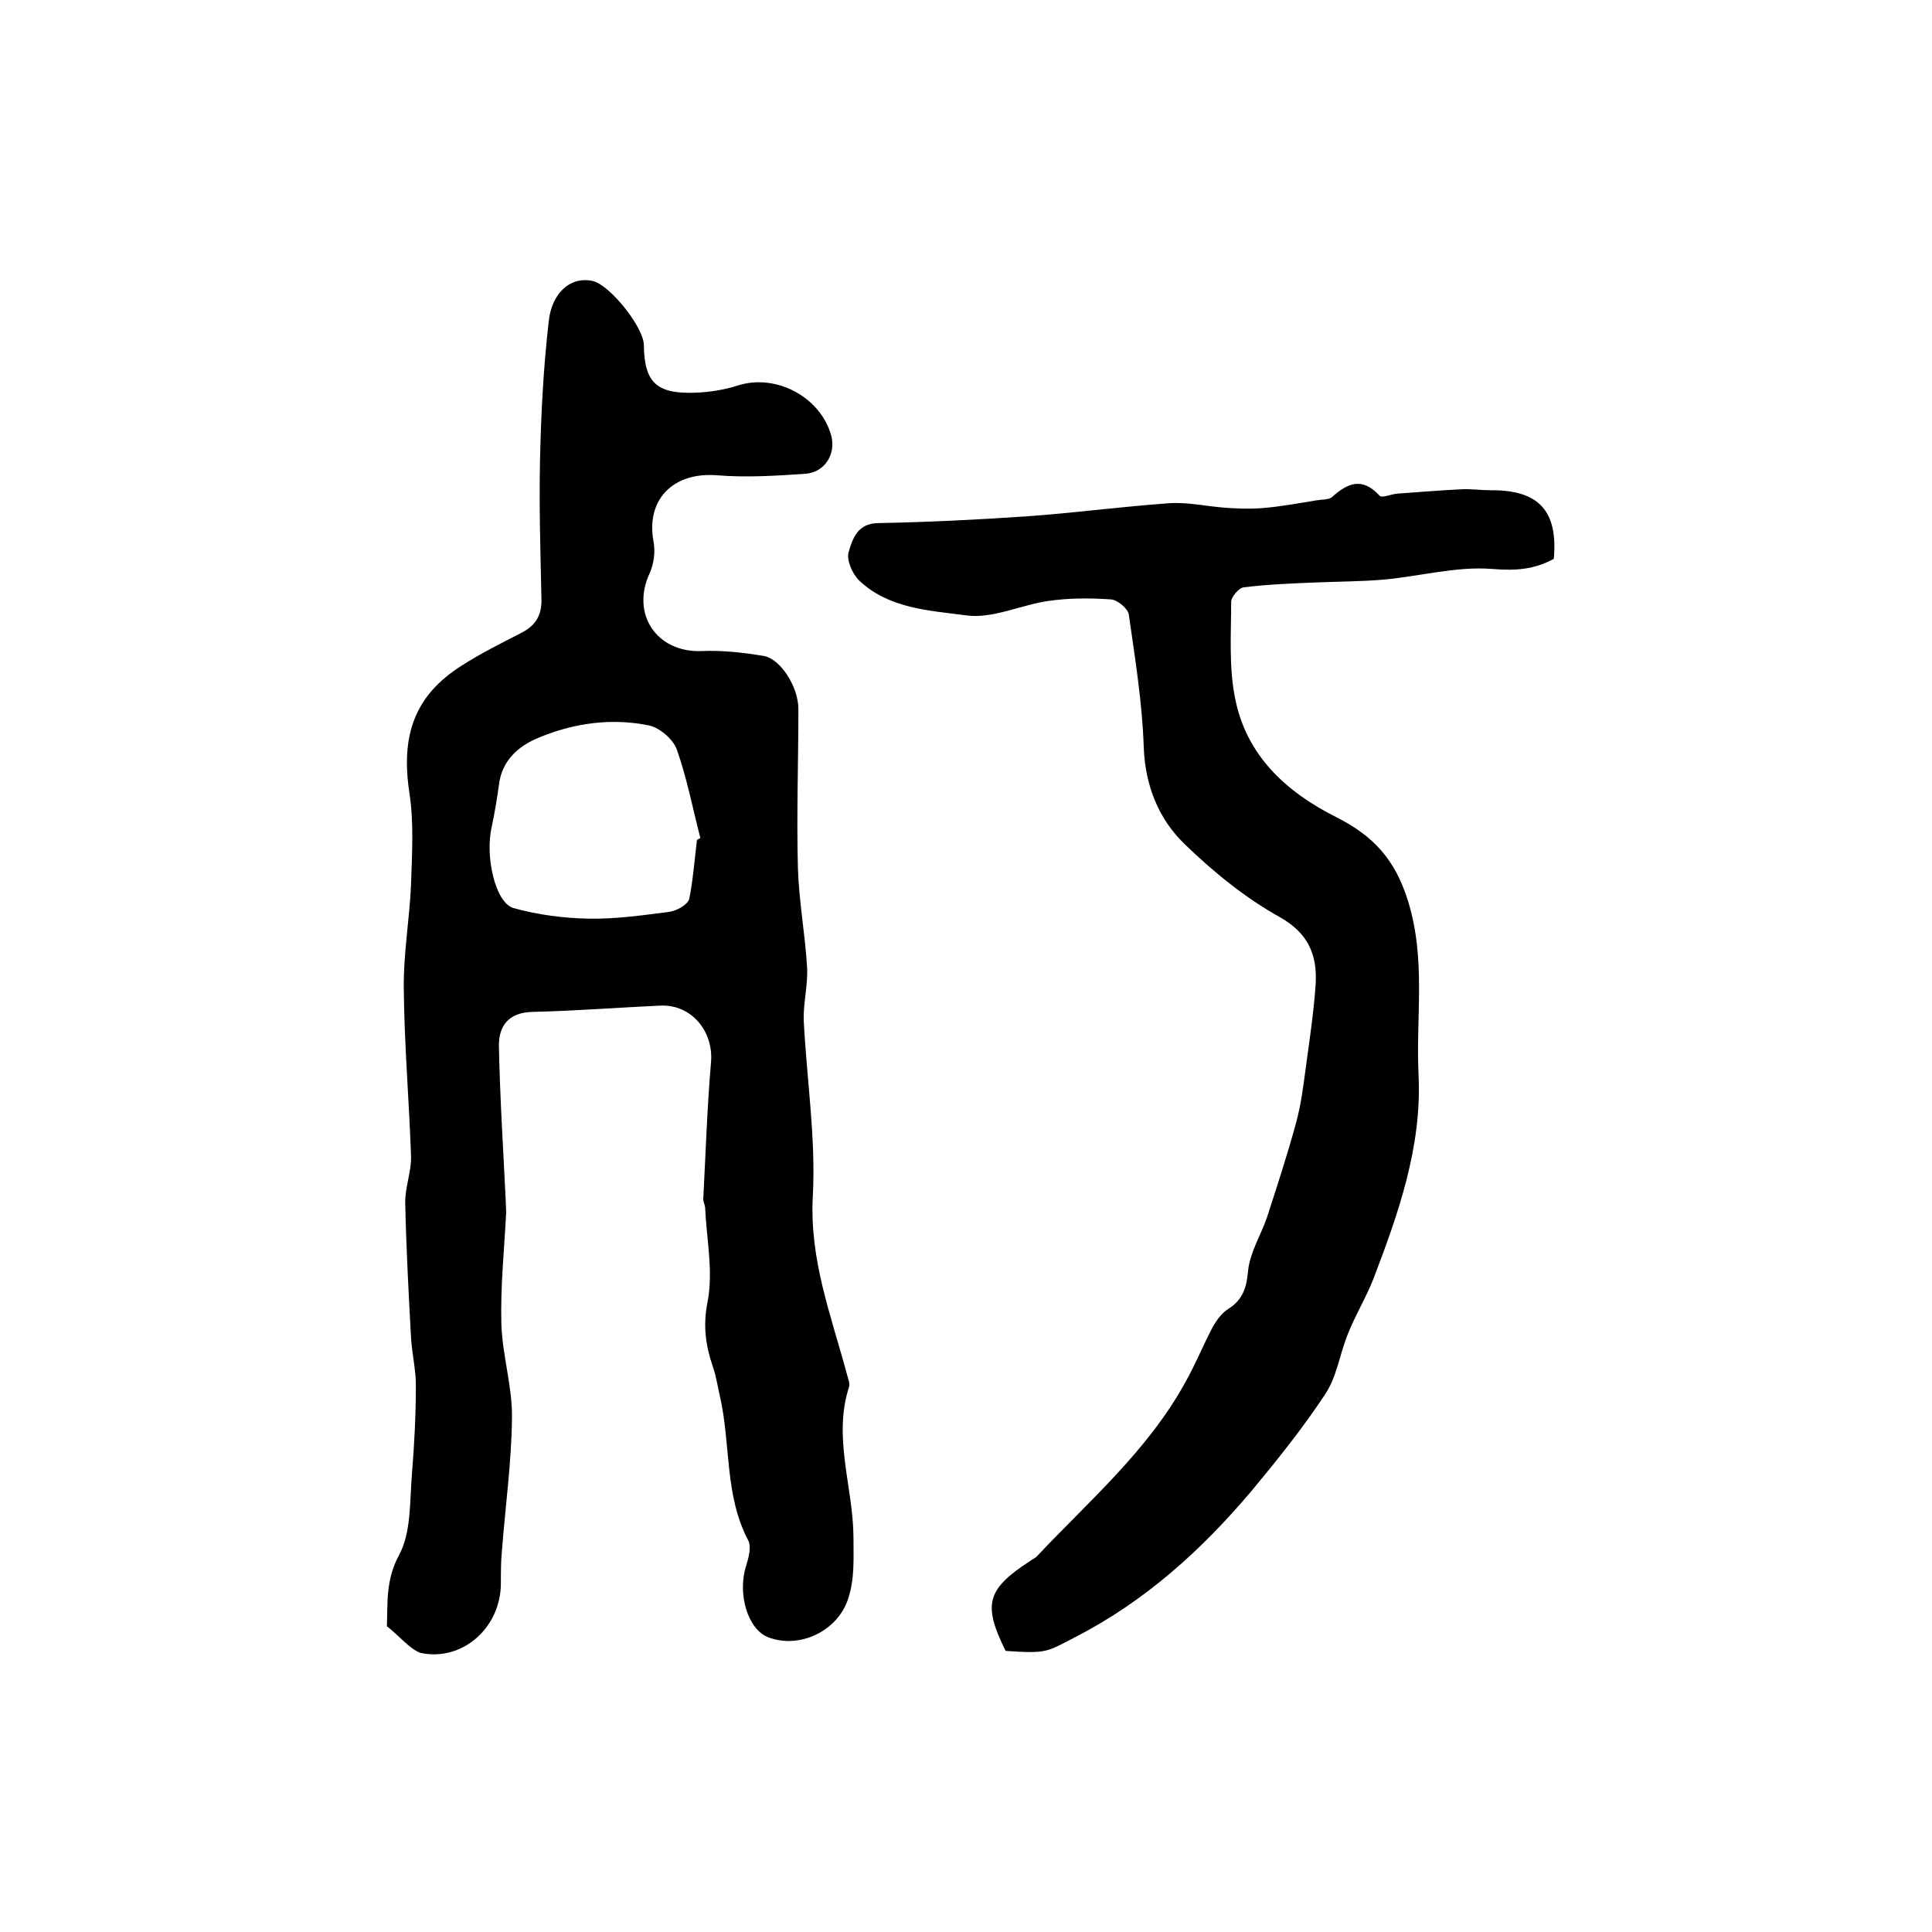
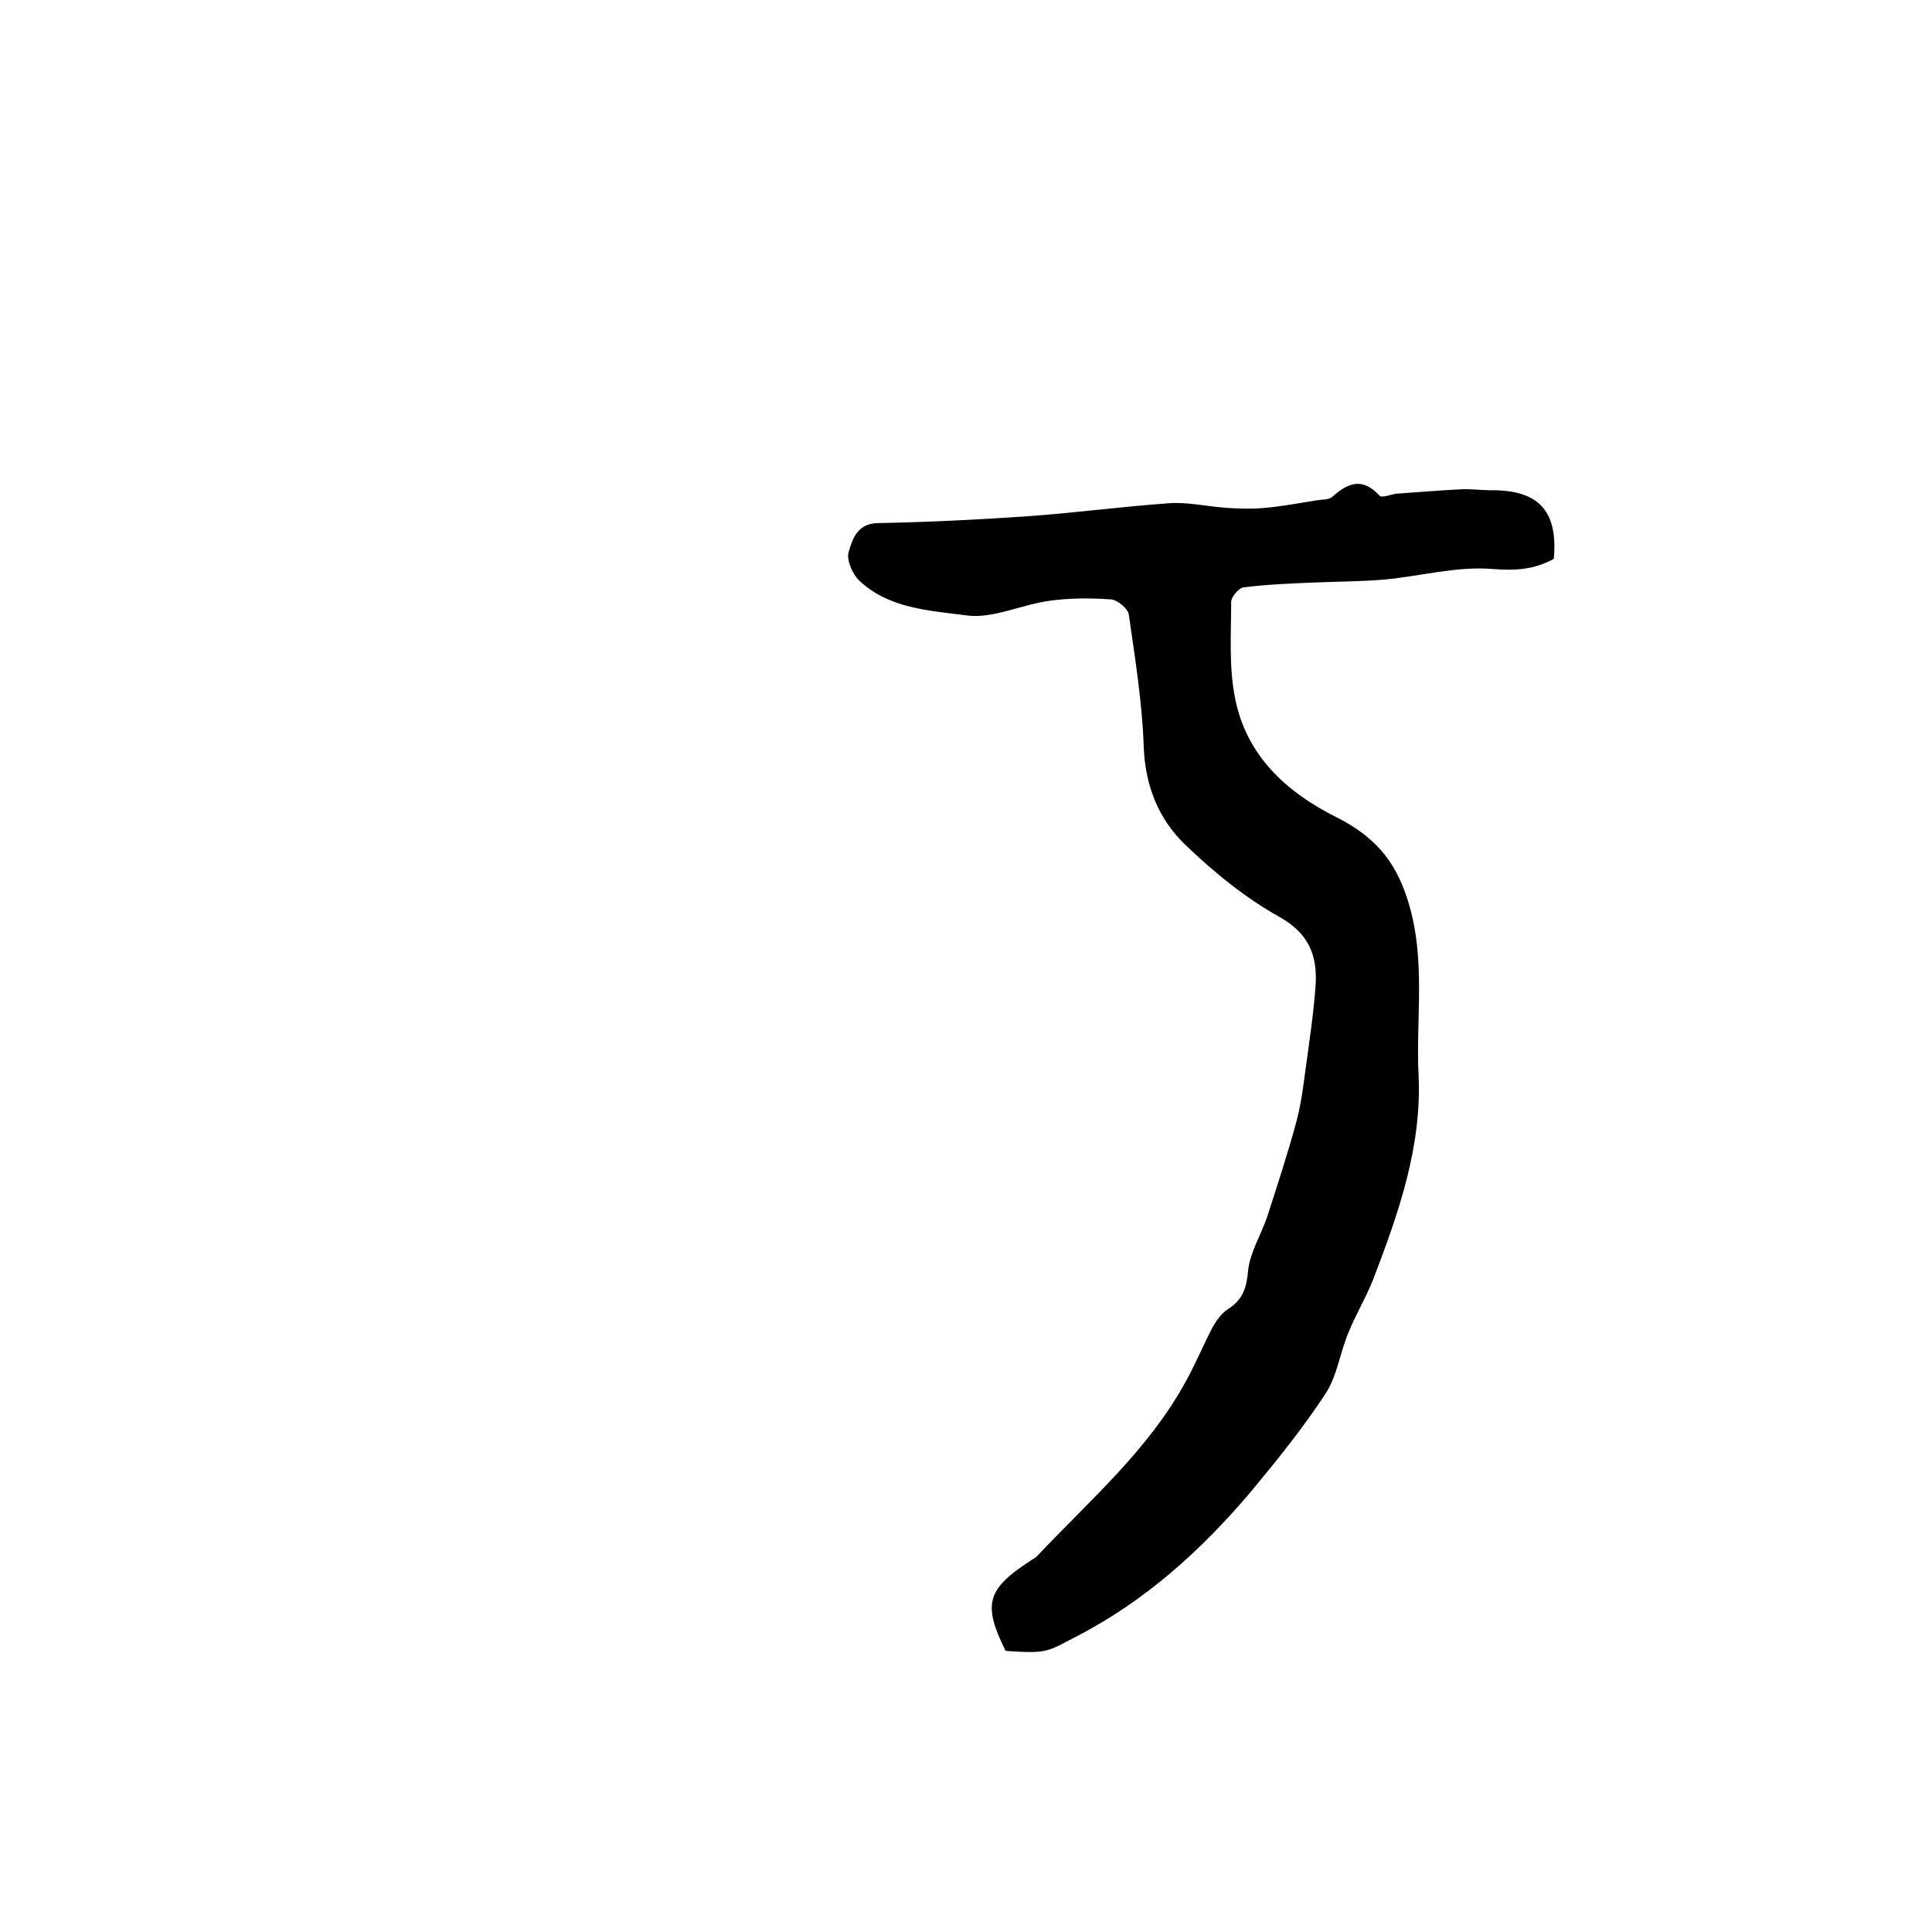
<svg xmlns="http://www.w3.org/2000/svg" version="1.1" id="图层_1" x="0px" y="0px" viewBox="0 0 400 400" style="enable-background:new 0 0 400 400;" xml:space="preserve">
  <style type="text/css">
	.st0{fill:#FFFFFF;}
</style>
  <g>
-     <path d="M80.1,336.7c0.2-4.7-0.3-9.5,2.5-14.7c2.6-4.8,2.2-11.2,2.7-17c0.5-6.1,0.8-12.2,0.8-18.2c0-3.3-0.8-6.5-1-9.8   c-0.5-9.3-1-18.5-1.2-27.8c-0.1-3.3,1.3-6.6,1.2-9.8c-0.4-11.6-1.4-23.2-1.5-34.7c-0.1-7.2,1.2-14.4,1.5-21.6   c0.2-6.2,0.6-12.6-0.3-18.7c-1.9-12.1,1-20.4,10.8-26.6c3.9-2.5,8.1-4.6,12.2-6.7c3-1.5,4.4-3.6,4.3-7.1c-0.2-9.5-0.5-19-0.3-28.5   c0.2-9.7,0.7-19.3,1.8-28.9c0.6-6,4.6-9.5,9.2-8.4c3.4,0.8,10.4,9.4,10.5,13.2c0.1,7.8,2.6,10.2,10.7,9.9c2.9-0.1,6-0.6,8.8-1.5   c7.9-2.5,17.1,2.4,19.3,10.4c1,3.8-1.3,7.6-5.4,7.9c-6.1,0.4-12.2,0.8-18.3,0.3c-9-0.7-14.7,5-13.1,13.7c0.4,2.1,0.1,4.6-0.8,6.6   c-3.9,8.4,1.4,16.4,10.7,16.1c4.3-0.2,8.6,0.3,12.9,1c3.5,0.6,7.2,6.4,7.2,11c0,11-0.4,21.9-0.1,32.9c0.2,6.9,1.5,13.7,1.9,20.6   c0.2,3.6-0.8,7.3-0.7,10.9c0.6,12.1,2.5,24.2,1.9,36.2c-0.8,13.3,3.8,25,7.1,37.3c0.2,0.8,0.6,1.7,0.4,2.4   c-3.4,10.4,0.8,20.7,0.9,31c0,4.6,0.3,8.9-1.2,13.2c-2.3,6.5-10,10.1-16.4,7.7c-4.3-1.6-6.5-9.1-4.6-14.9c0.5-1.6,1.1-3.9,0.4-5.2   c-4.9-9.3-3.6-19.8-5.8-29.6c-0.5-2.1-0.8-4.3-1.5-6.3c-1.5-4.4-2.1-8.5-1.1-13.5c1.2-6.2-0.2-12.9-0.5-19.3c0-0.7-0.4-1.3-0.4-1.9   c0.5-9.4,0.8-18.9,1.6-28.3c0.6-6.4-4-12.1-10.5-11.8c-8.8,0.4-17.6,1.1-26.4,1.3c-5.1,0.1-7.1,3-7,7.2c0.2,10.6,0.9,21.2,1.4,31.8   c0,0.8,0.1,1.7,0.1,2.5c-0.4,7.7-1.2,15.4-1,23.1c0.2,6.5,2.3,13,2.2,19.5c-0.1,9.2-1.4,18.5-2.1,27.7c-0.2,2.1-0.2,4.3-0.2,6.5   c0,9.2-8,16.3-16.7,14.4C84.7,341.3,82.7,338.7,80.1,336.7z M144.3,173.9c0.2-0.1,0.5-0.3,0.7-0.4c-1.6-6.2-2.8-12.5-4.9-18.4   c-0.8-2.1-3.5-4.4-5.7-4.9c-7.8-1.6-15.6-0.5-22.8,2.5c-4.2,1.7-7.7,4.7-8.3,9.8c-0.4,2.9-0.9,5.9-1.5,8.7   c-1.4,6,0.7,15.7,4.5,16.8c5,1.4,10.4,2.1,15.6,2.2c5.5,0.1,11.1-0.7,16.6-1.4c1.6-0.2,3.9-1.5,4.2-2.7   C143.5,182.1,143.8,178,144.3,173.9z" />
    <path d="M321.7,115.7c-4,2.2-7.9,2.5-12.7,2.1c-7.4-0.6-14.9,1.5-22.5,2.2c-4.7,0.4-9.5,0.4-14.3,0.6c-4.9,0.2-9.9,0.4-14.7,1   c-1,0.1-2.6,2-2.6,3c0,6.6-0.5,13.4,0.8,19.9c2.3,11.9,10.6,19.5,21,24.7c7.5,3.8,12.1,8.6,14.8,17.3c3.8,12.2,1.6,24.1,2.2,36.1   c0.7,14.9-4.2,28.7-9.4,42.3c-1.5,3.8-3.7,7.4-5.2,11.2c-1.7,4.1-2.3,8.9-4.7,12.5c-4.6,7-9.9,13.6-15.3,20.1   c-10.3,12.2-22,22.8-36.4,30.2c-6,3.1-5.8,3.5-14.5,2.9c-4.8-9.7-3.9-12.8,5.2-18.7c0.4-0.3,0.9-0.5,1.2-0.8   c10.8-11.5,23-21.9,30.8-36.1c2.1-3.7,3.7-7.7,5.7-11.5c0.8-1.4,1.9-2.9,3.2-3.7c3-1.9,3.8-4.4,4.1-7.9c0.4-3.8,2.6-7.3,3.9-11   c2.1-6.5,4.2-12.9,6-19.5c1-3.6,1.5-7.4,2-11.2c0.8-5.9,1.7-11.8,2.1-17.7c0.3-5.9-1.4-10.4-7.4-13.8c-7.2-4-13.8-9.4-19.7-15.1   c-5.4-5.2-8.2-12.1-8.5-20.1c-0.3-9.2-1.8-18.4-3.1-27.5c-0.2-1.2-2.3-3-3.7-3.1c-4.3-0.3-8.6-0.3-12.8,0.3   c-5.8,0.8-11.8,3.8-17.2,3c-7.6-1-16-1.4-22.1-7.2c-1.4-1.3-2.7-4.3-2.2-5.9c0.8-2.7,1.8-6,6.2-6c10.2-0.2,20.5-0.7,30.7-1.4   c9.8-0.7,19.5-2,29.3-2.7c3.8-0.3,7.7,0.6,11.5,0.9c2.6,0.2,5.3,0.3,7.9,0.1c3.8-0.3,7.5-1,11.2-1.6c1.1-0.2,2.6-0.1,3.3-0.7   c3.3-3,6.3-4.1,9.8-0.3c0.5,0.6,2.4-0.3,3.7-0.4c4.4-0.3,8.9-0.7,13.3-0.9c2-0.1,4,0.2,6,0.2C318.5,101.4,322.6,105.7,321.7,115.7z   " />
  </g>
</svg>